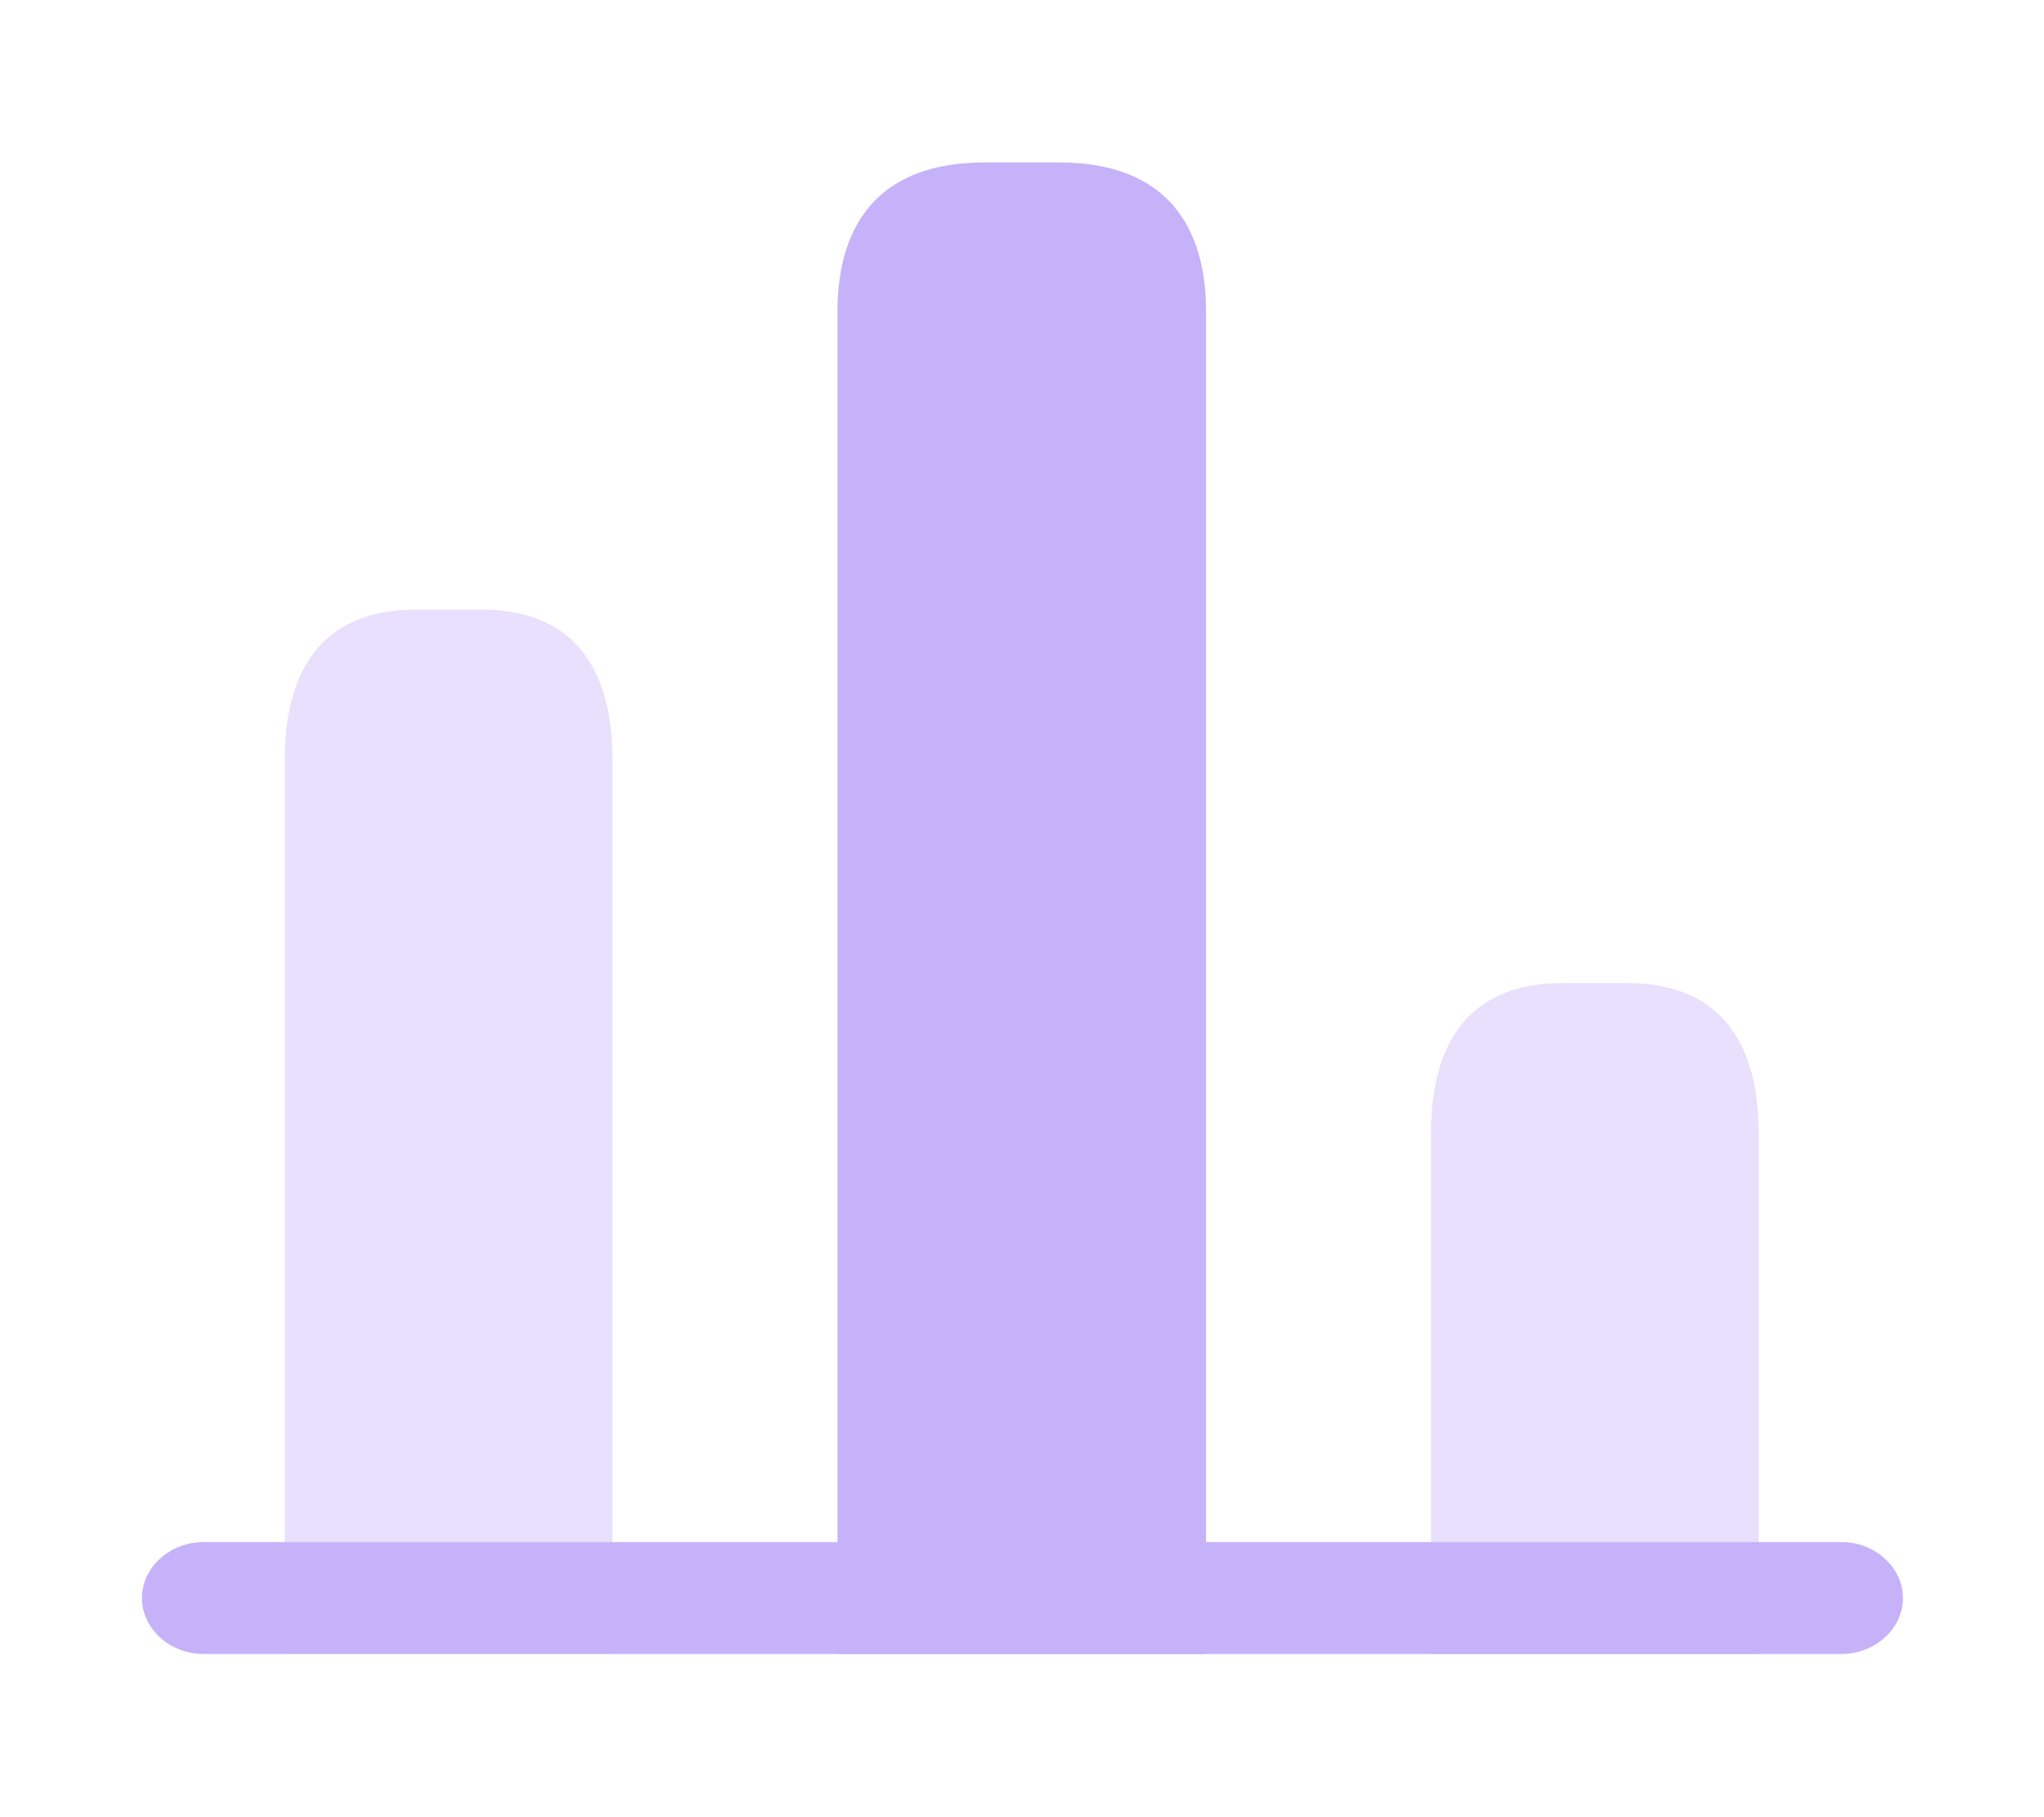
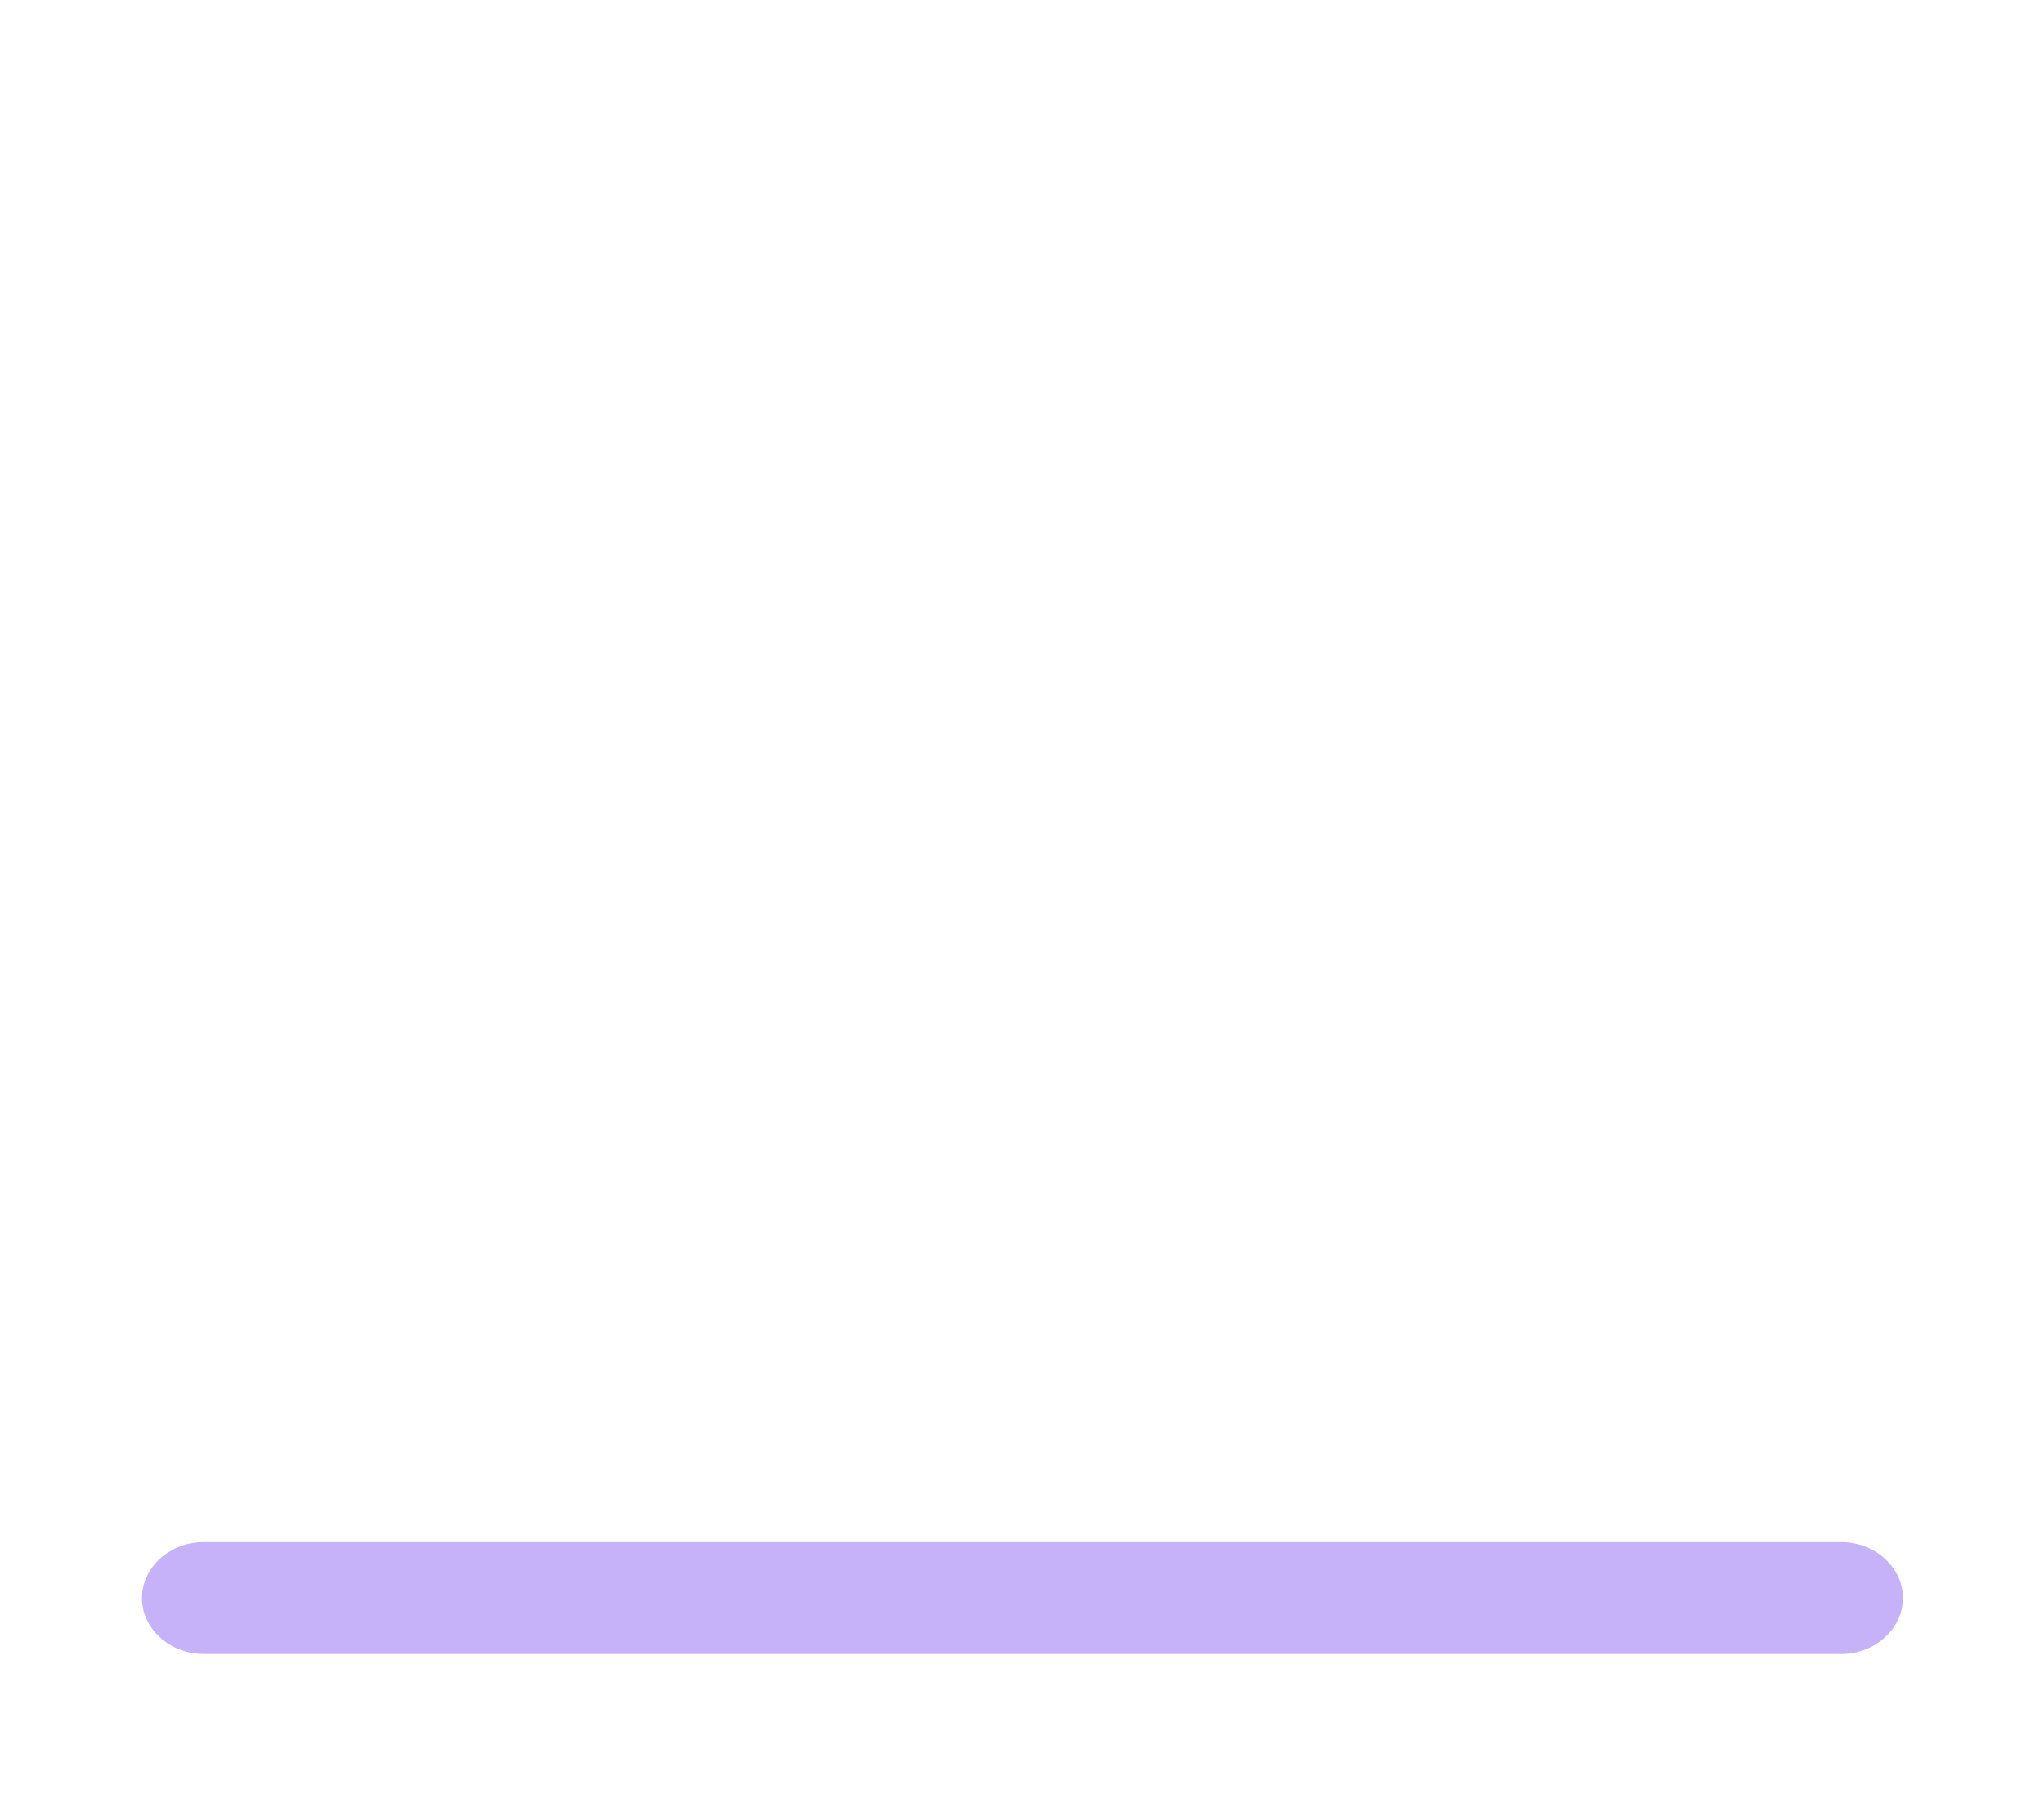
<svg xmlns="http://www.w3.org/2000/svg" width="18" height="16" viewBox="0 0 18 16" fill="none">
  <path d="M16.217 14.563H1.791C1.495 14.563 1.25 14.34 1.25 14.071C1.25 13.801 1.495 13.578 1.791 13.578H16.217C16.513 13.578 16.758 13.801 16.758 14.071C16.758 14.34 16.513 14.563 16.217 14.563Z" fill="#C6B2F9" />
-   <path d="M7.375 2.743V14.563H10.621V2.743C10.621 2.021 10.296 1.43 9.323 1.43H8.673C7.7 1.43 7.375 2.021 7.375 2.743Z" fill="#C6B2F9" />
-   <path opacity="0.4" d="M2.508 6.681V14.561H5.393V6.681C5.393 5.958 5.105 5.367 4.239 5.367H3.662C2.796 5.367 2.508 5.958 2.508 6.681Z" fill="#C6B2F9" />
-   <path opacity="0.4" d="M12.602 9.97V14.566H15.487V9.97C15.487 9.247 15.198 8.656 14.333 8.656H13.756C12.89 8.656 12.602 9.247 12.602 9.97Z" fill="#C6B2F9" />
</svg>